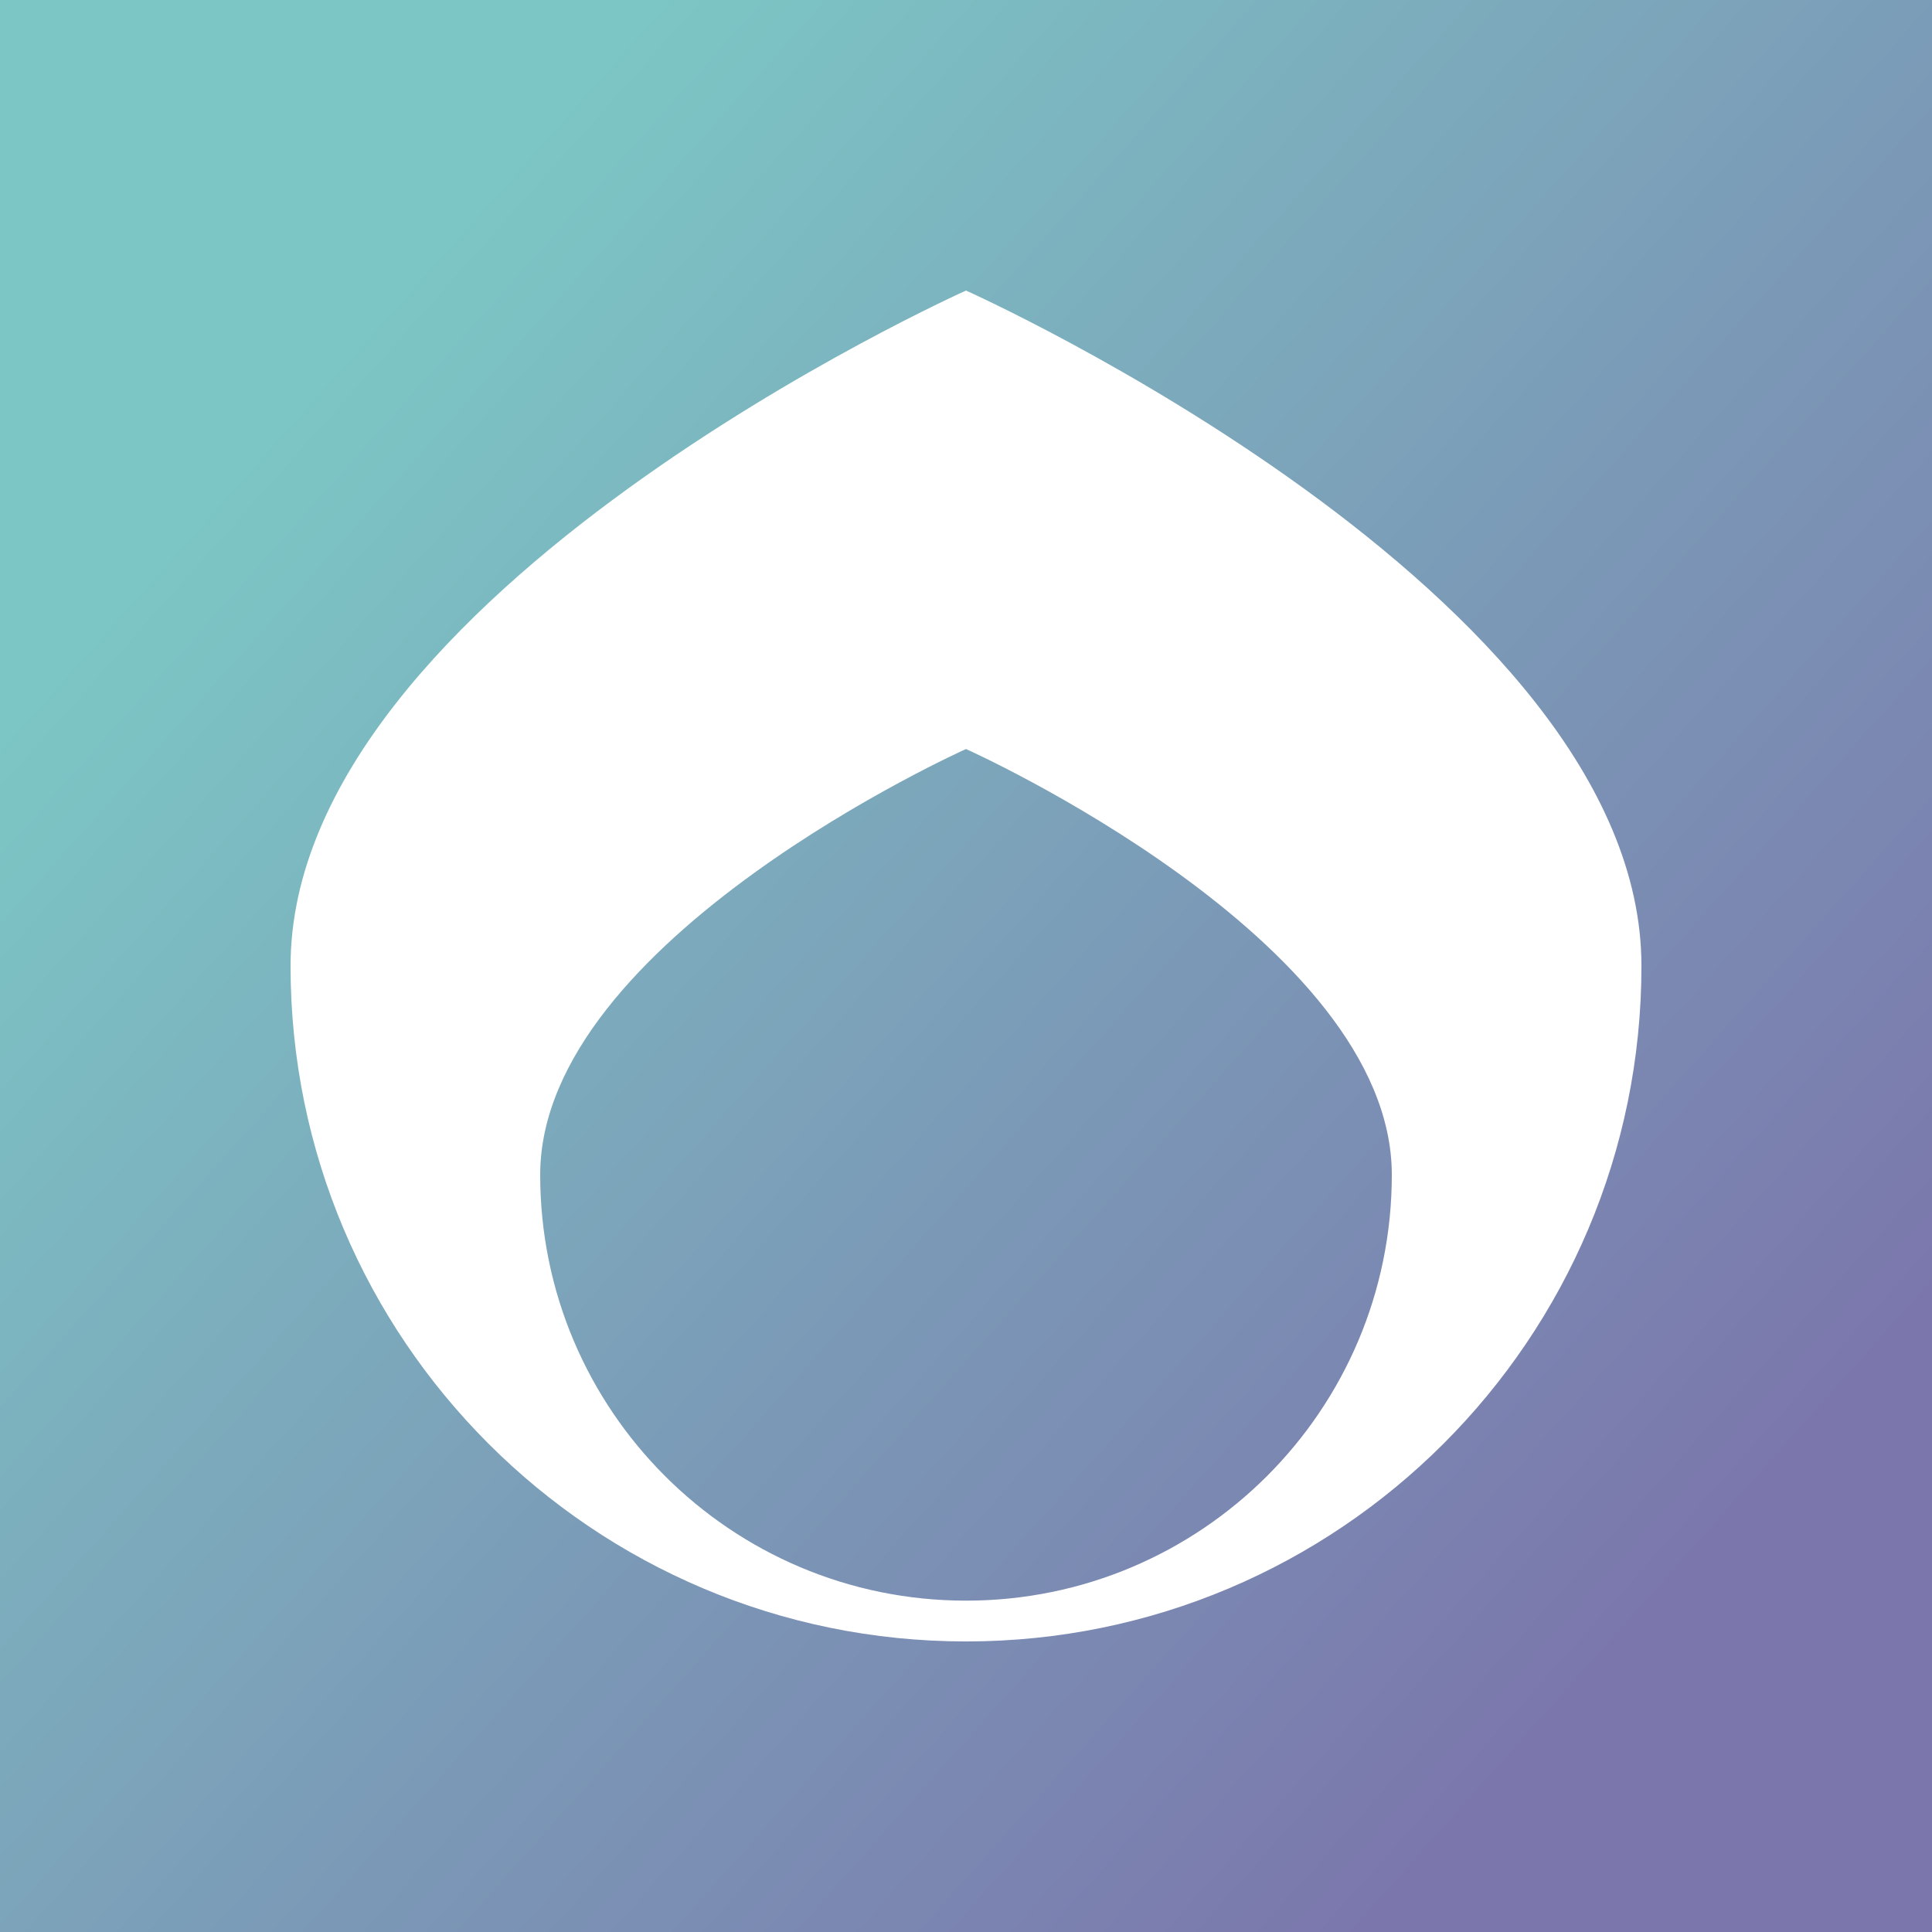
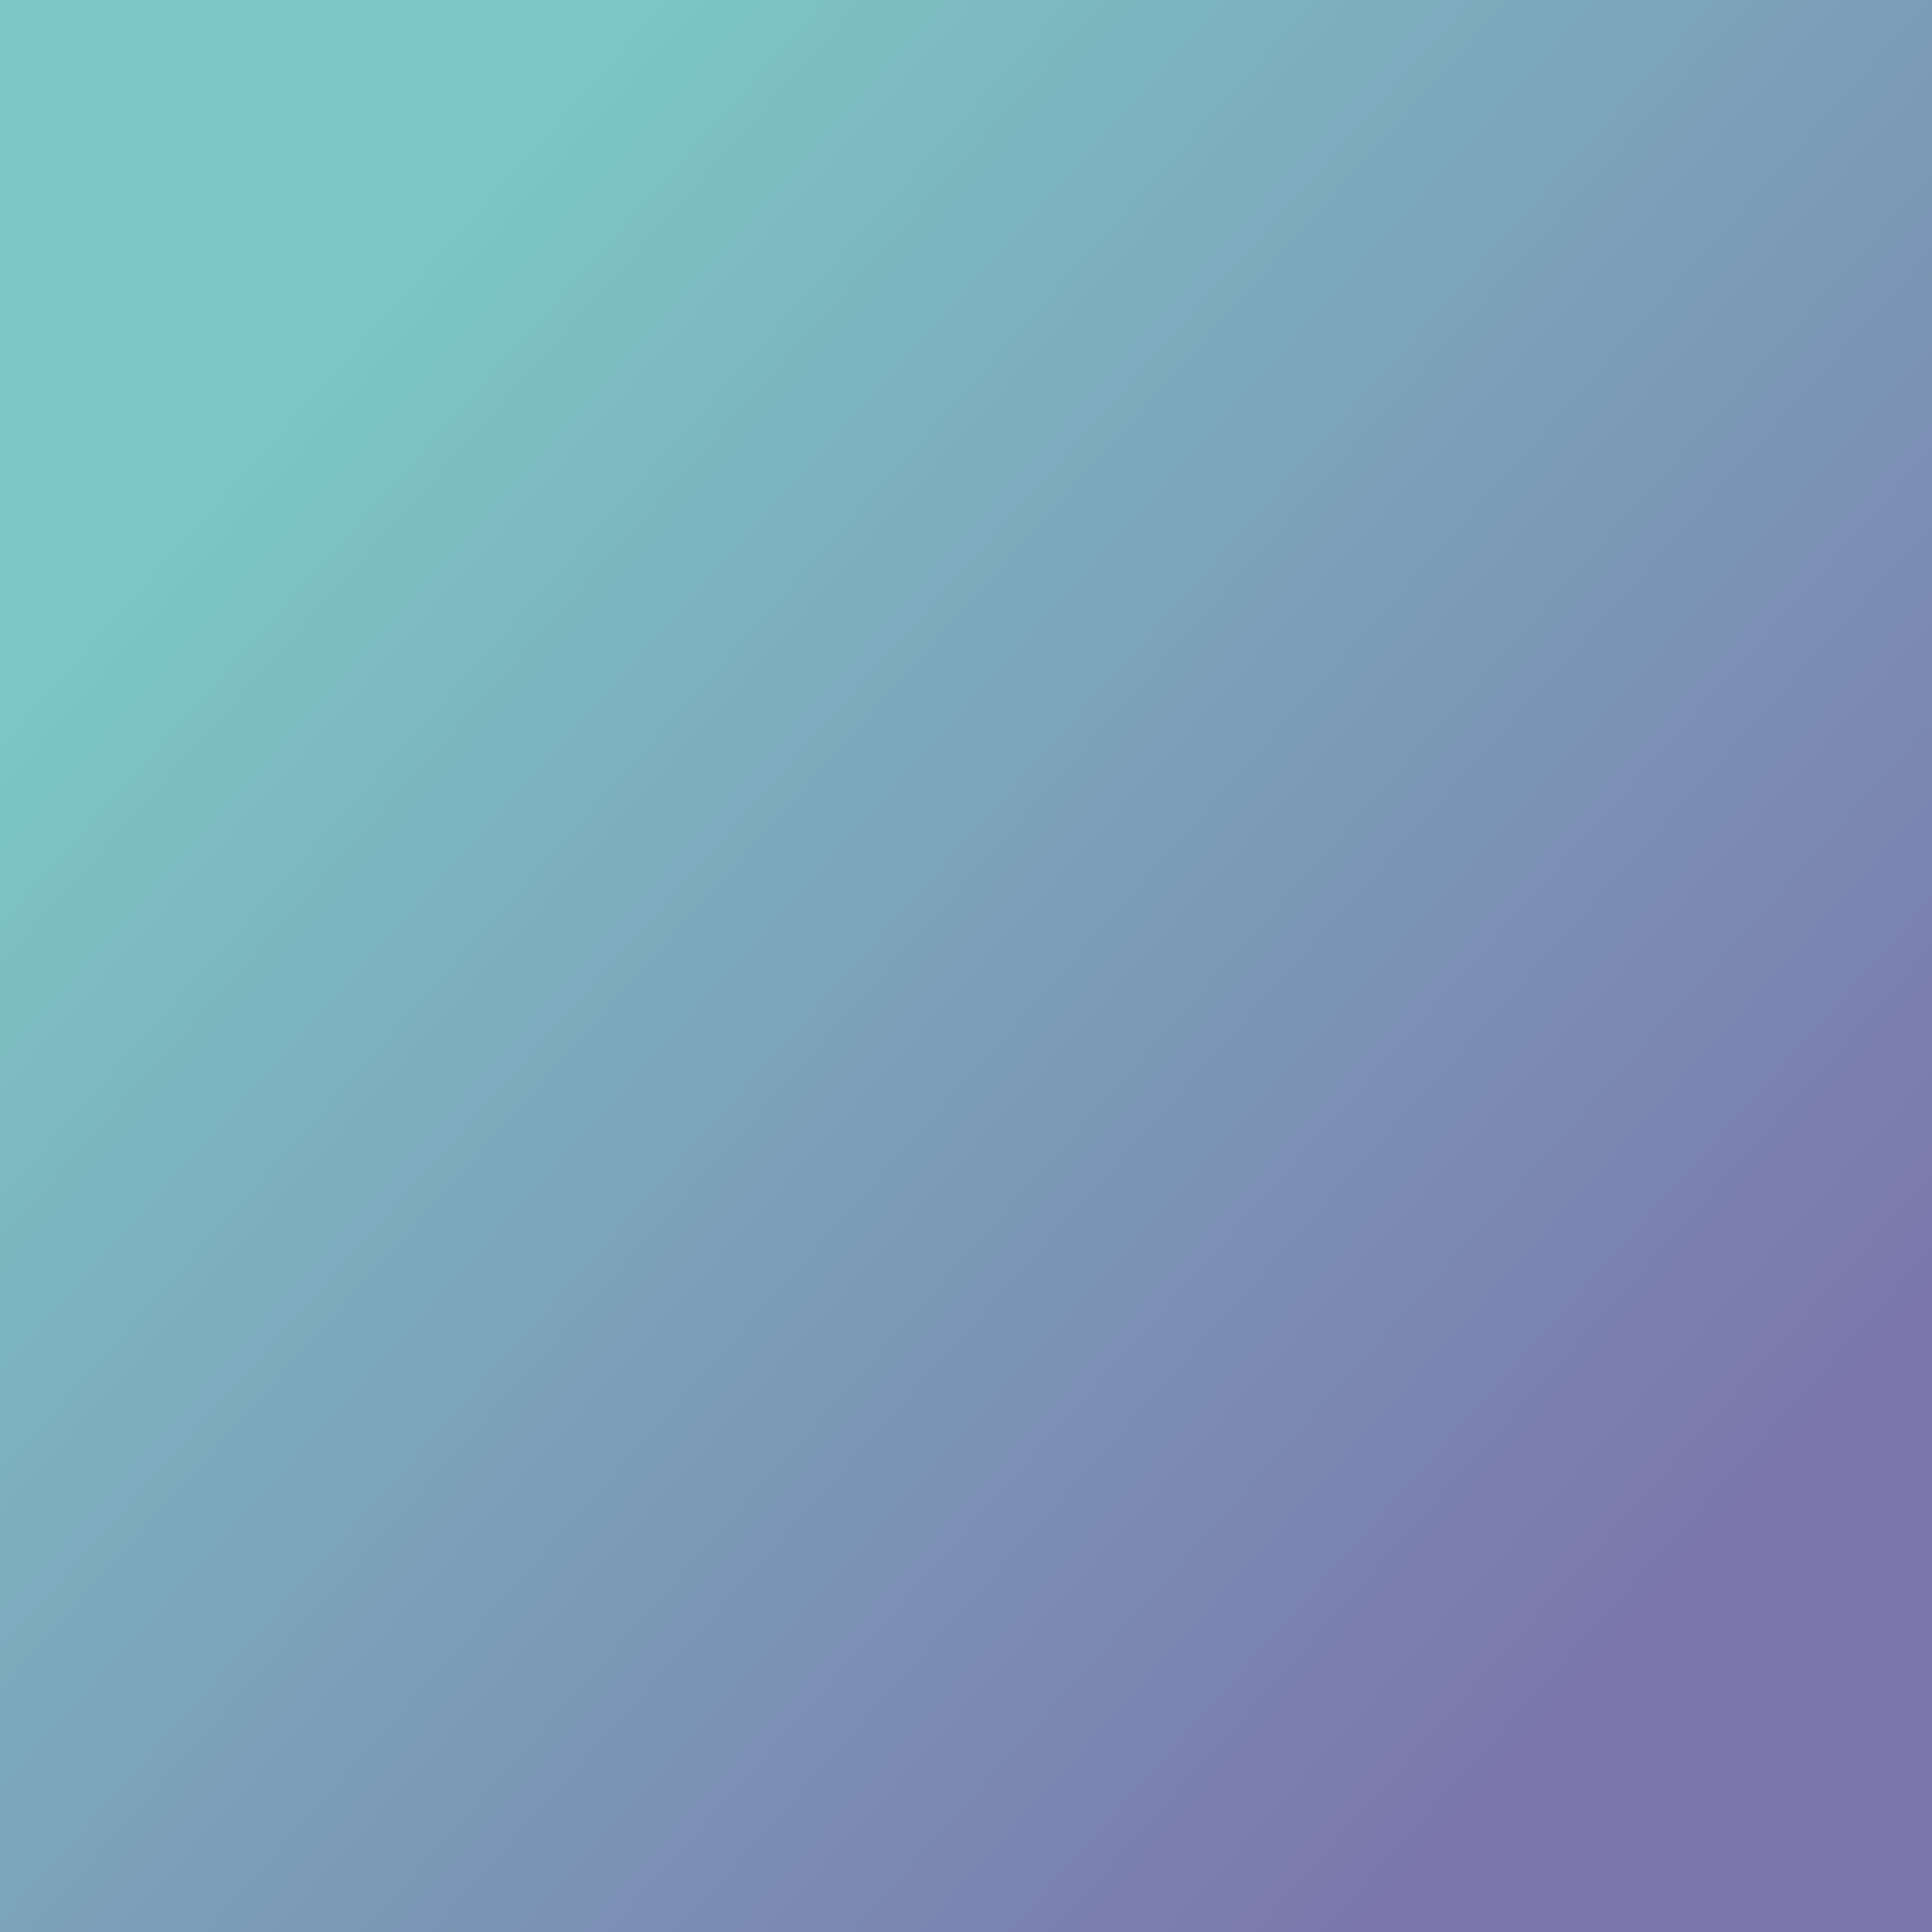
<svg xmlns="http://www.w3.org/2000/svg" width="256" height="256" viewBox="0 0 256 256" fill="none">
  <rect x="0" y="0" width="256" height="256" fill="#333333" stroke="none" />
  <rect width="256" height="256" fill="url(#paint0_linear_235_32)" />
-   <path d="M128 38.5C128 38.5 38.5 78.573 38.5 128C38.5 177.428 78.573 217.5 128 217.5C177.428 217.5 217.5 177.428 217.5 128C217.5 78.573 128 38.5 128 38.5ZM128 212.094C96.846 212.094 71.578 186.841 71.578 155.672C71.578 124.503 128 99.25 128 99.25C128 99.25 184.422 124.503 184.422 155.672C184.422 186.841 159.169 212.094 128 212.094Z" fill="white" />
  <defs>
    <linearGradient id="paint0_linear_235_32" x1="33.5" y1="55.25" x2="217.5" y2="219.5" gradientUnits="userSpaceOnUse">
      <stop stop-color="#7CC7C5" />
      <stop offset="1" stop-color="#7B76AC" />
    </linearGradient>
  </defs>
</svg>